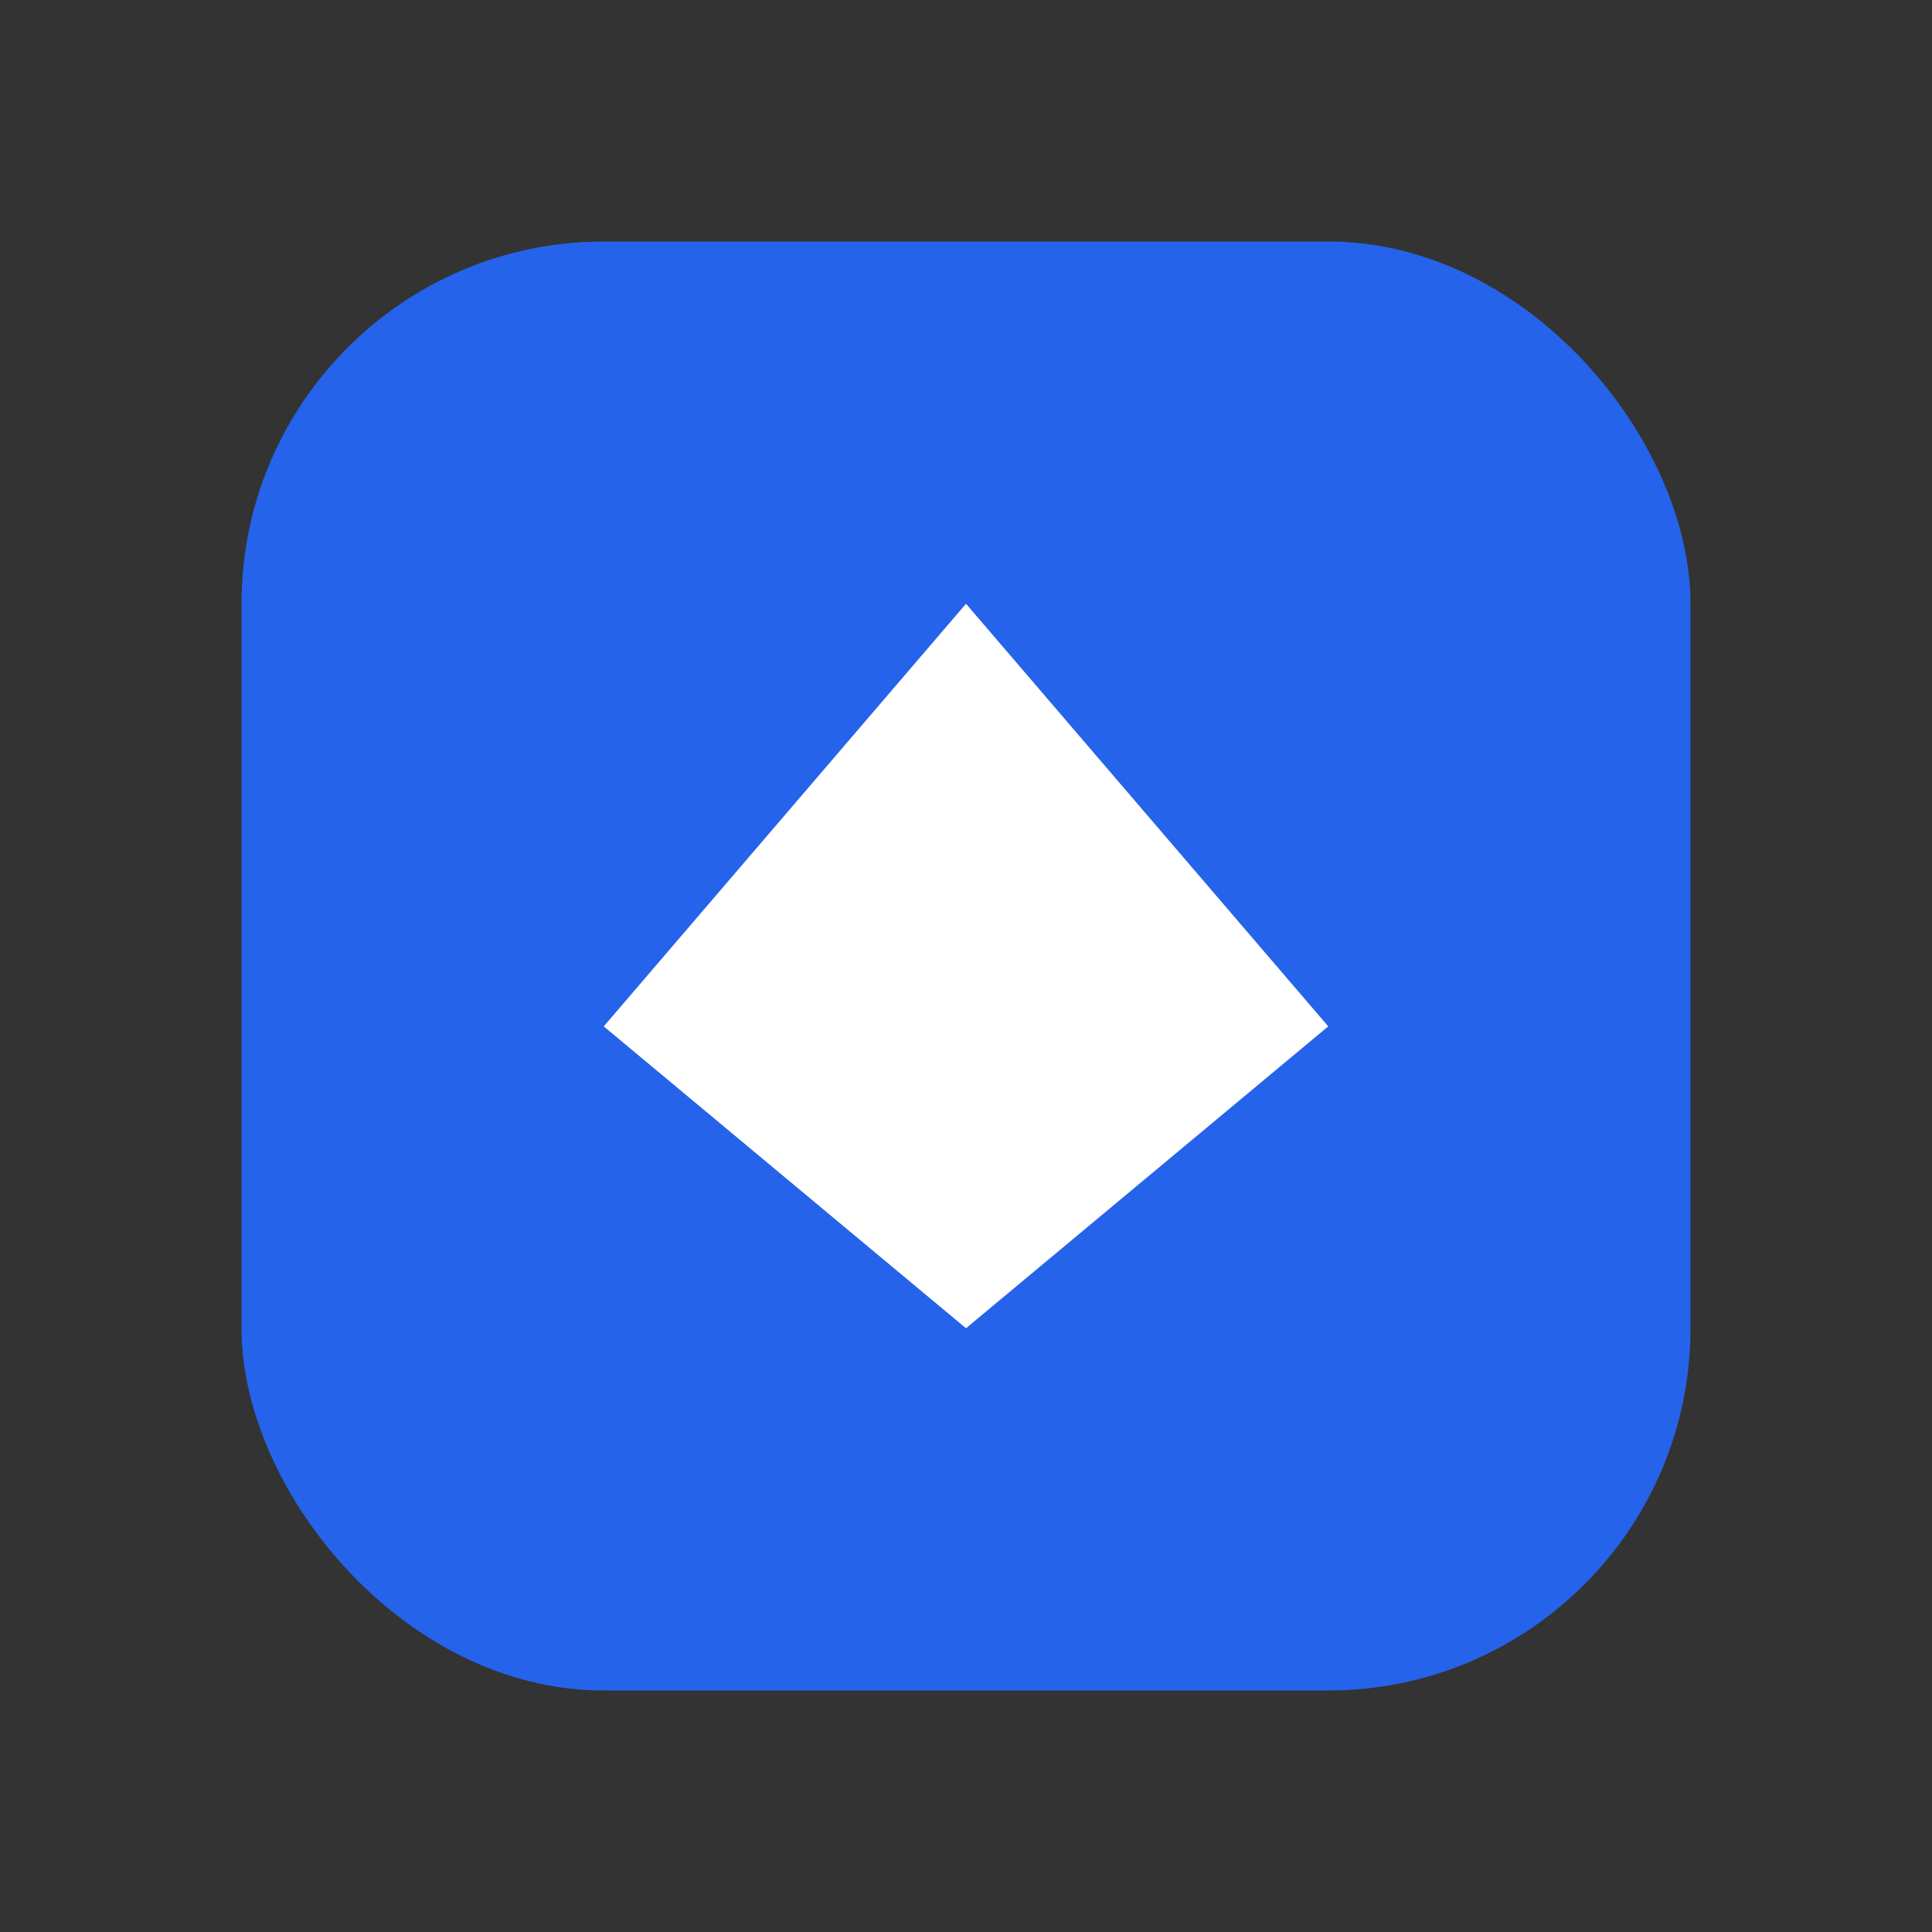
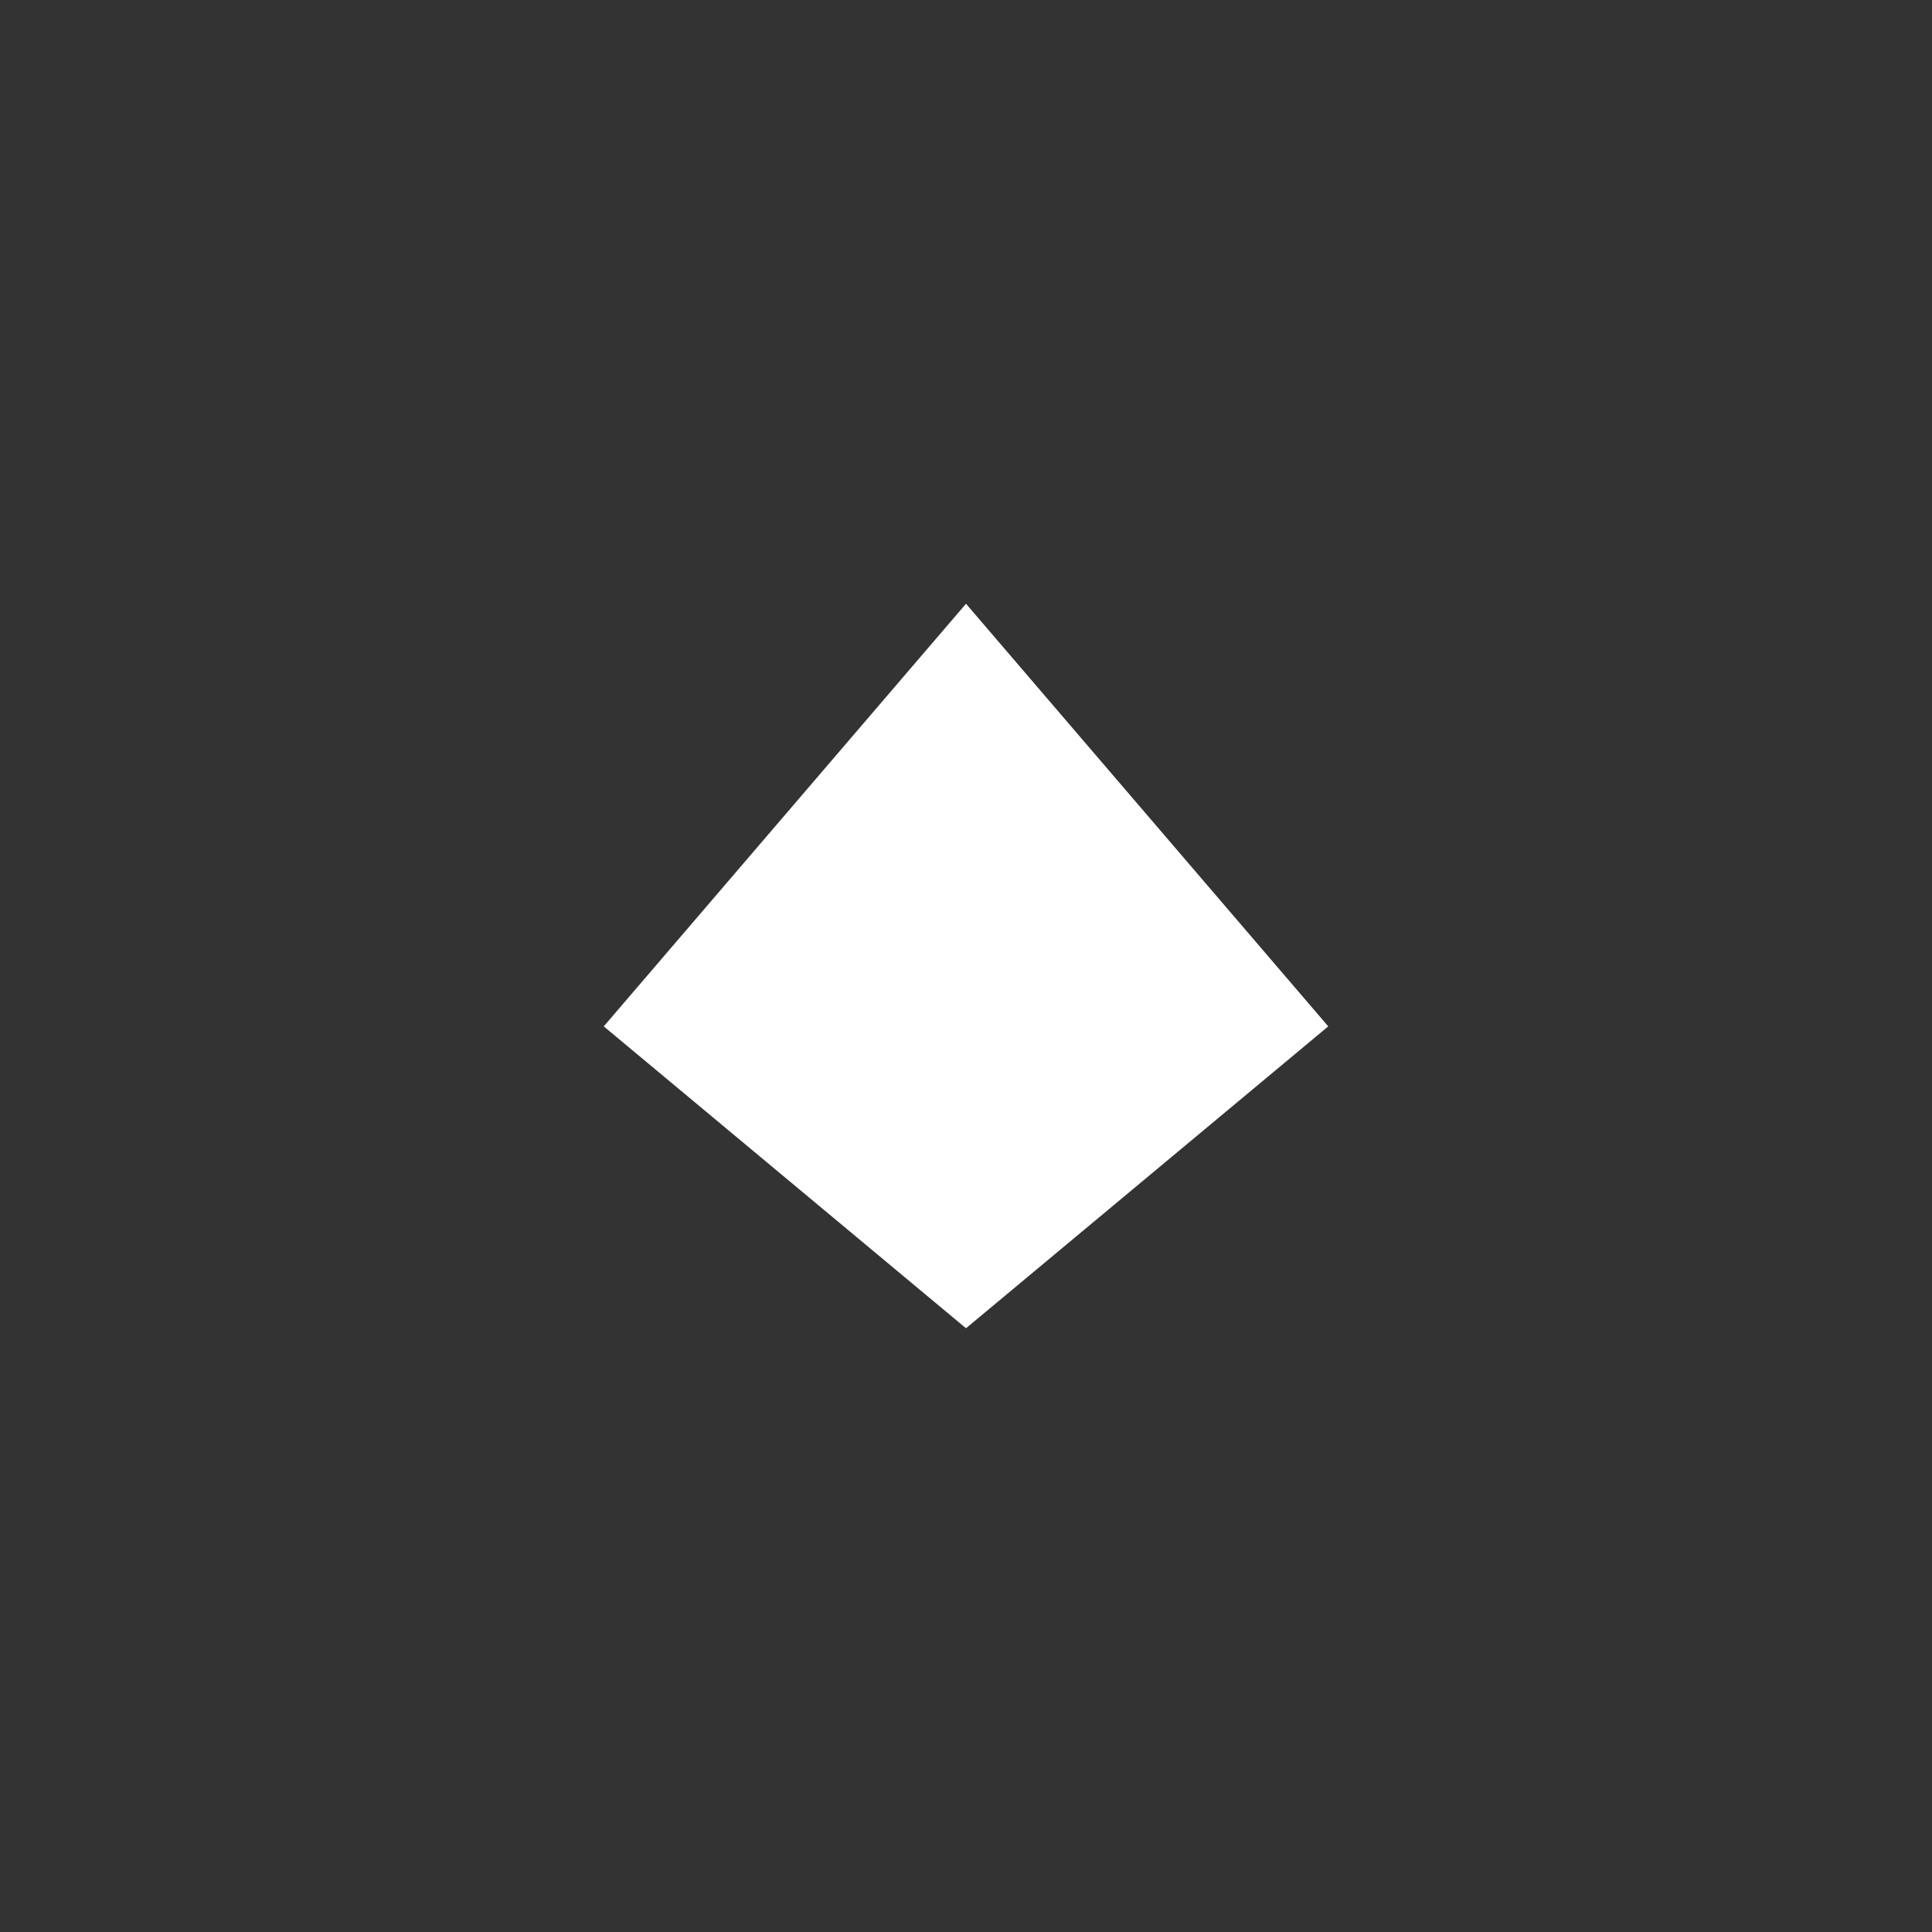
<svg xmlns="http://www.w3.org/2000/svg" viewBox="0 0 64 64">
  <rect x="0" y="0" width="64" height="64" fill="#333333" stroke="none" />
-   <rect x="8" y="8" width="48" height="48" rx="12" fill="#2563eb" />
  <path d="M20 34 L32 20 L44 34 L32 44 Z" fill="white" />
</svg>